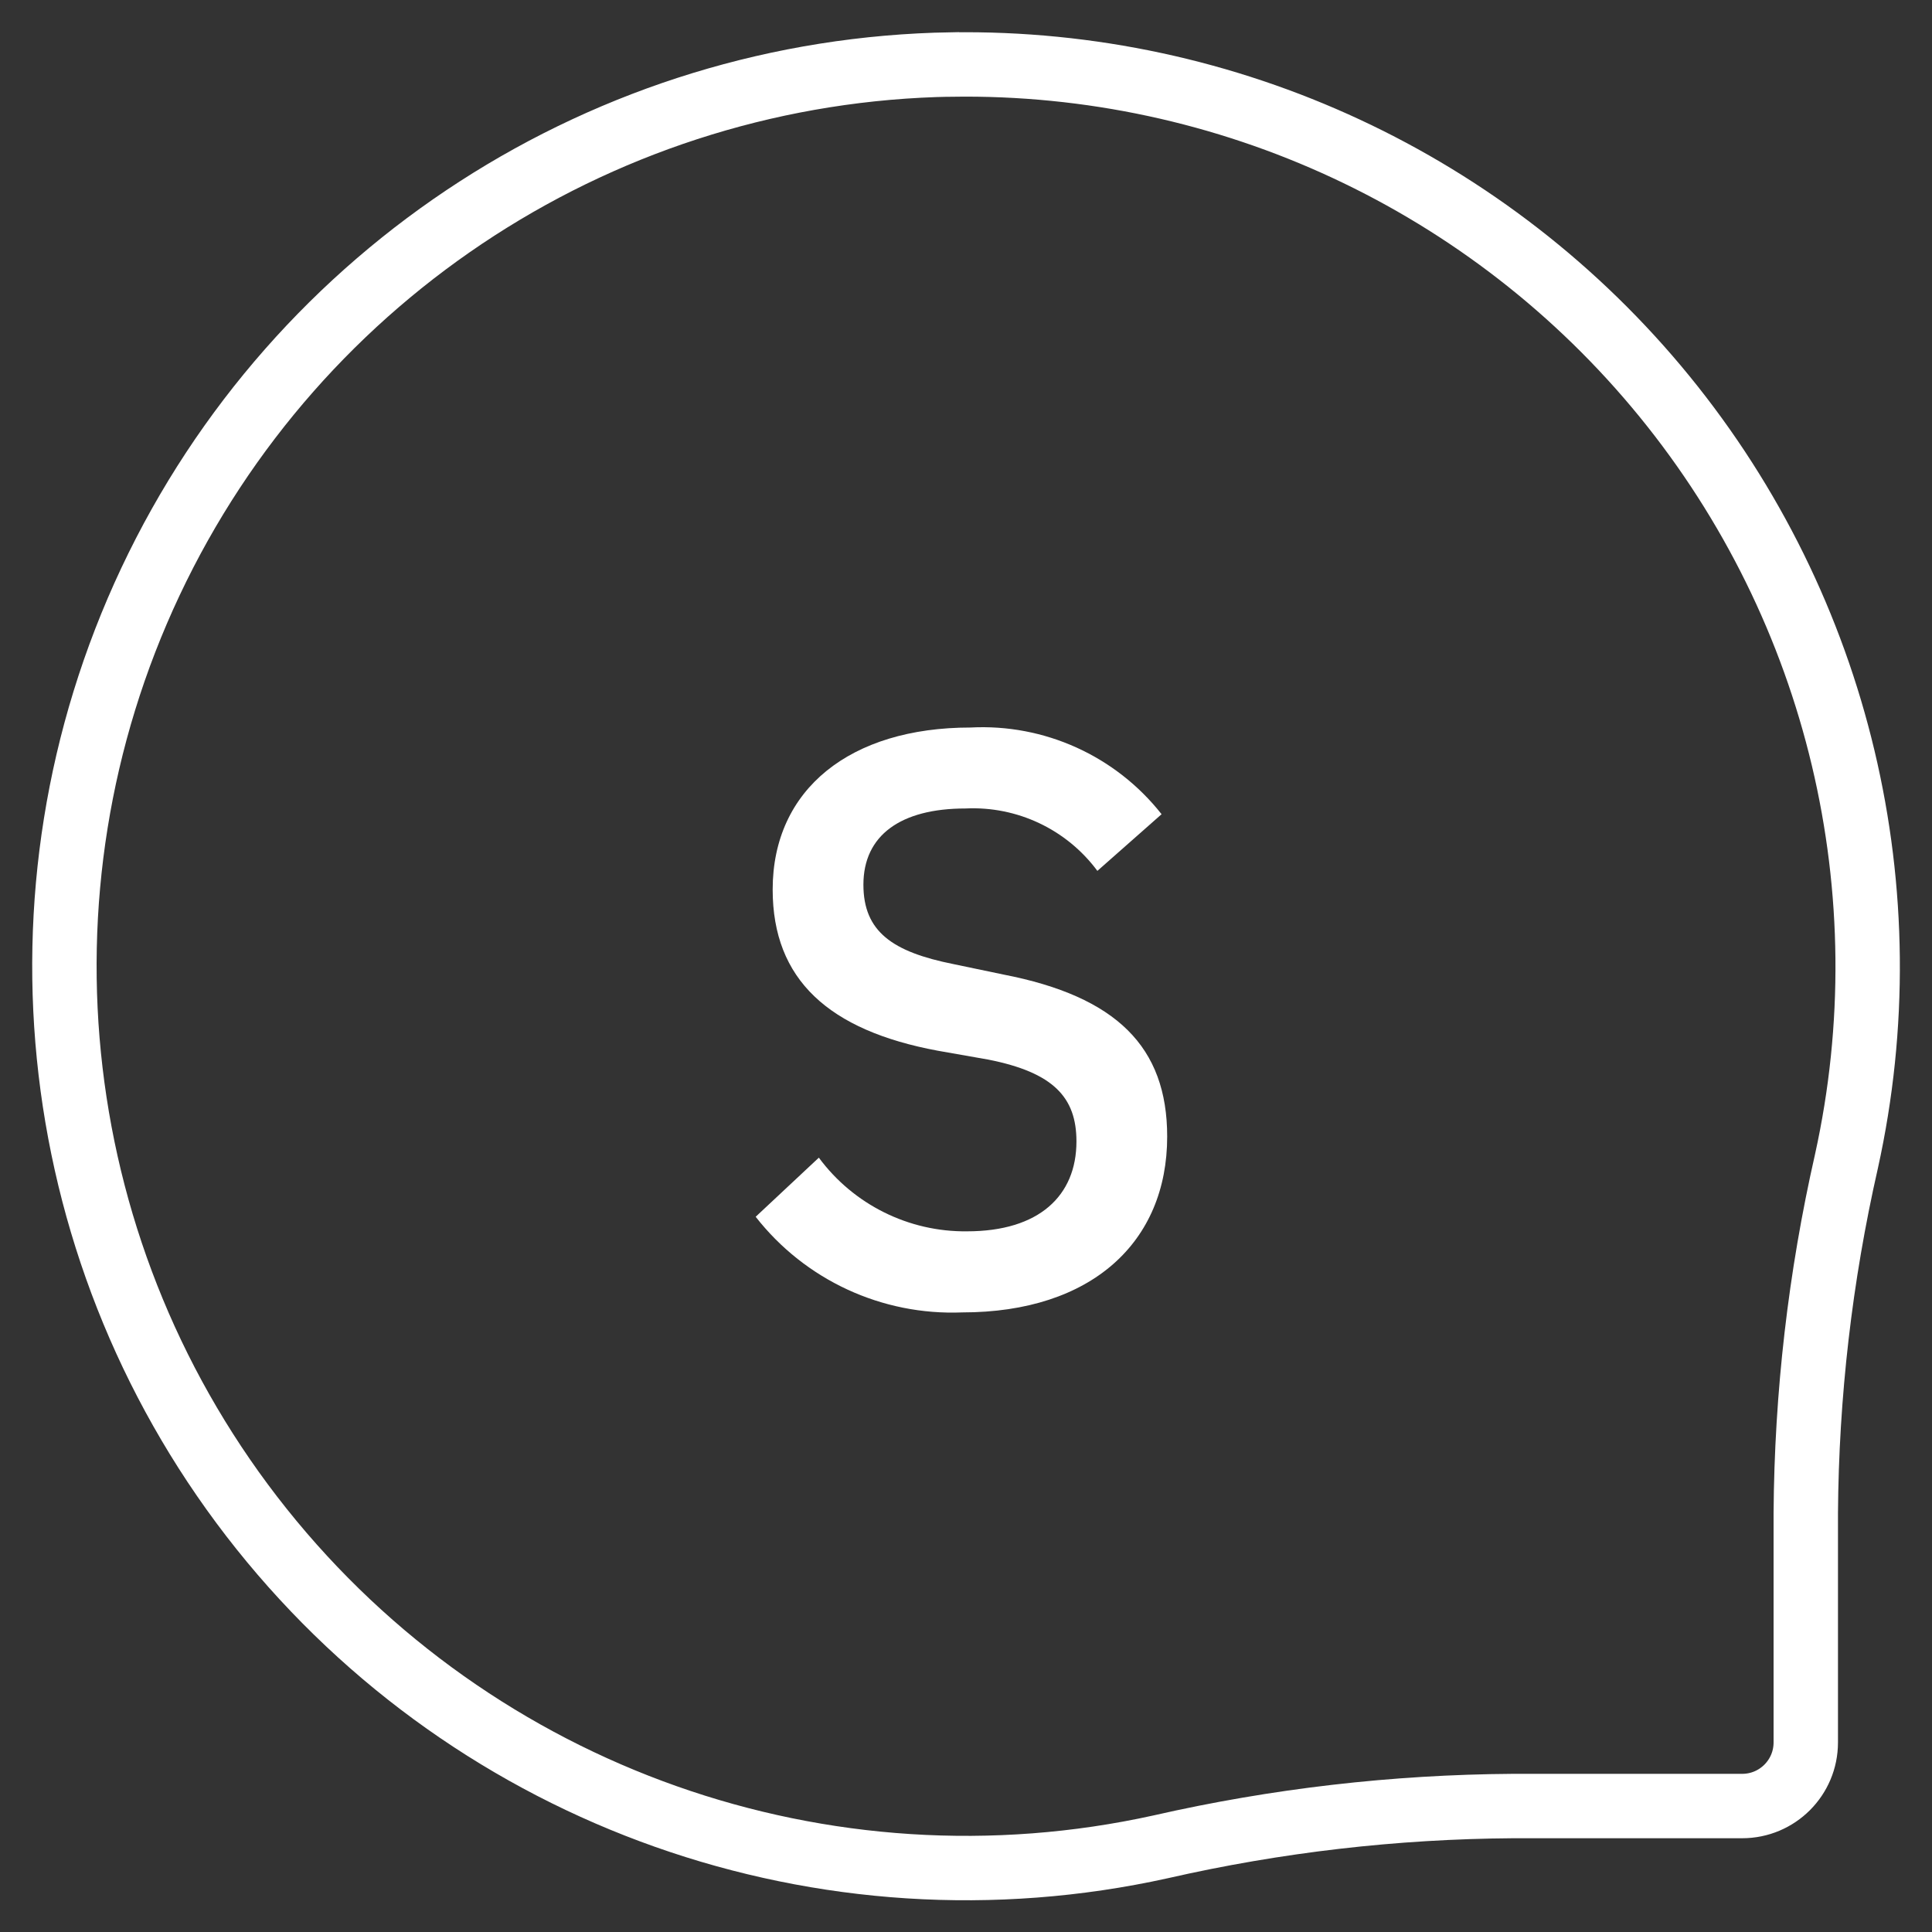
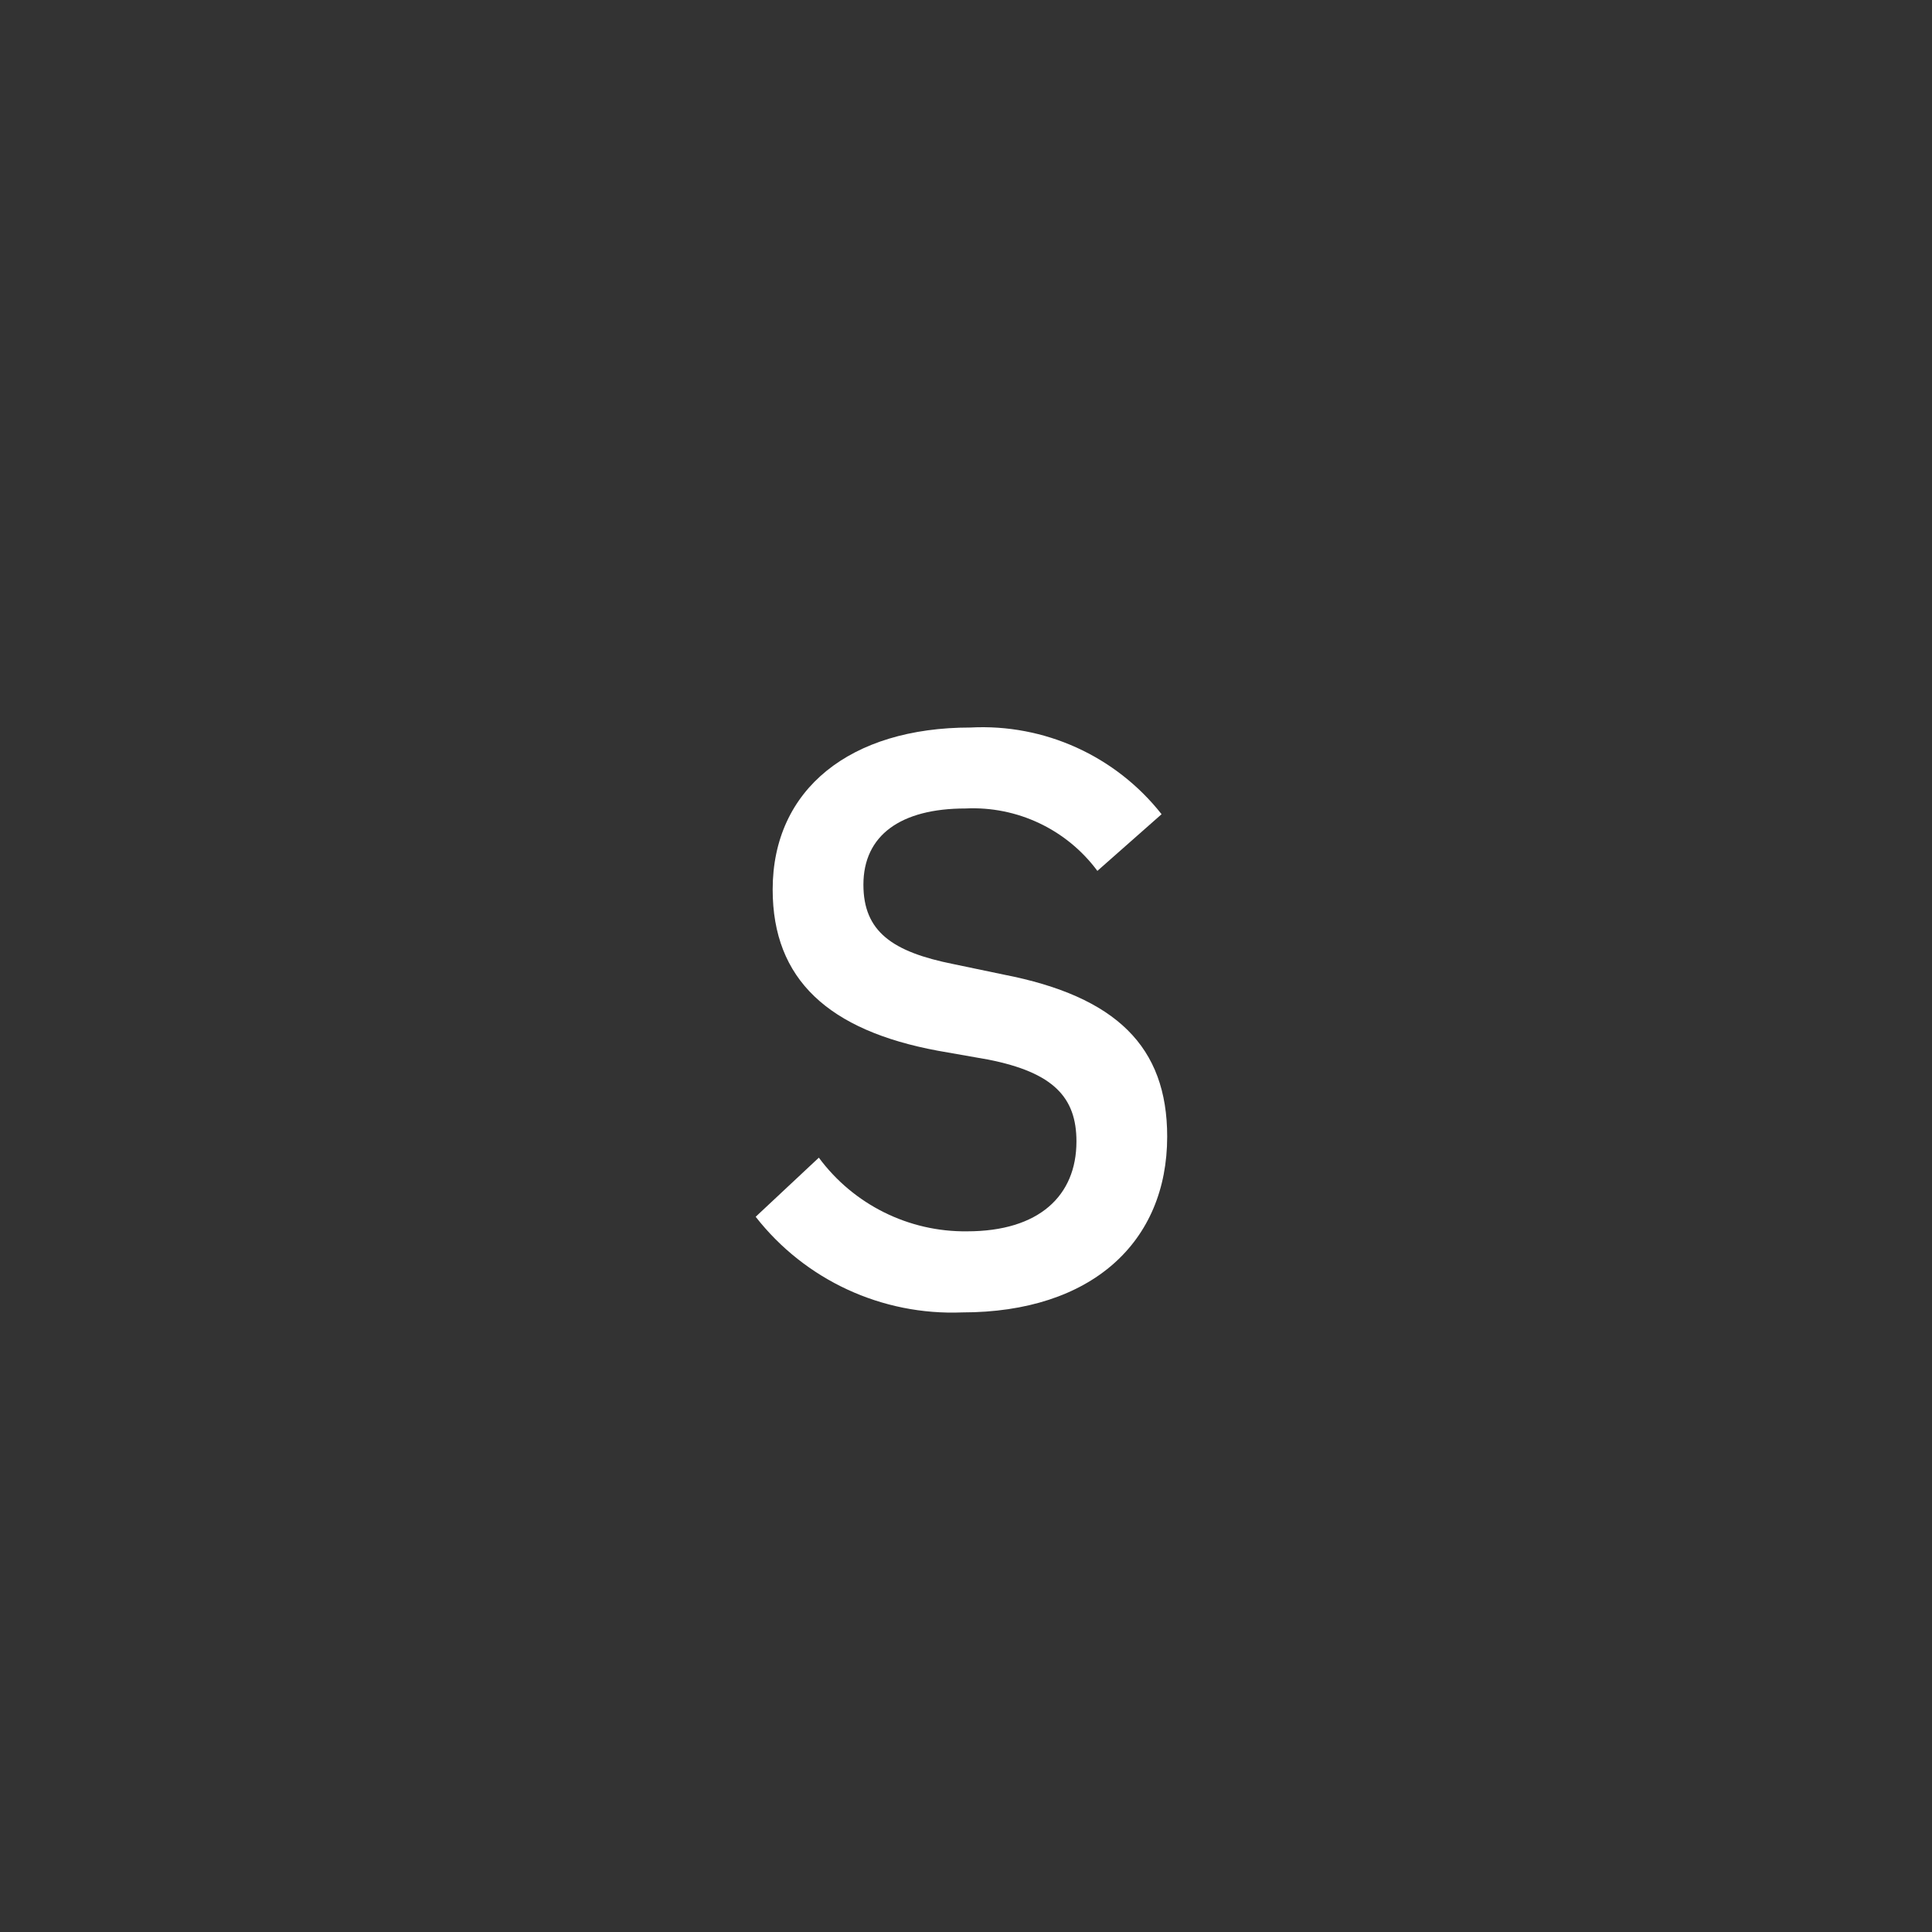
<svg xmlns="http://www.w3.org/2000/svg" width="30" height="30" viewBox="0 0 30 30" fill="none">
  <rect x="0" y="0" width="30" height="30" fill="#333333" stroke="none" />
-   <path fill-rule="evenodd" clip-rule="evenodd" d="M14.78 1.002C19.062 0.938 23.139 2.836 25.846 6.155C28.553 9.474 29.595 13.848 28.672 18.031C28.264 19.825 28.052 21.659 28.04 23.499V27.057C28.04 27.602 27.598 28.044 27.053 28.044H23.493C21.653 28.056 19.82 28.268 18.025 28.677C12.811 29.829 7.395 27.915 4.062 23.742C0.729 19.569 0.06 13.864 2.336 9.033C4.613 4.202 9.439 1.087 14.778 1.001L14.78 1.002Z" stroke="white" />
  <path d="M14.942 20.379C16.954 20.379 18.124 19.284 18.124 17.649C18.124 16.253 17.332 15.473 15.583 15.133L14.803 14.97C13.859 14.781 13.407 14.467 13.407 13.737C13.407 12.97 13.986 12.554 14.992 12.554C15.793 12.515 16.562 12.878 17.04 13.523L18.037 12.643C17.324 11.738 16.217 11.236 15.068 11.297C13.206 11.297 11.998 12.252 11.998 13.813C11.998 15.209 12.866 16.001 14.565 16.316L15.344 16.453C16.363 16.654 16.715 17.044 16.715 17.724C16.715 18.566 16.136 19.12 15.017 19.12C14.111 19.131 13.254 18.705 12.715 17.976L11.734 18.894C12.502 19.877 13.696 20.429 14.942 20.379Z" fill="white" />
</svg>